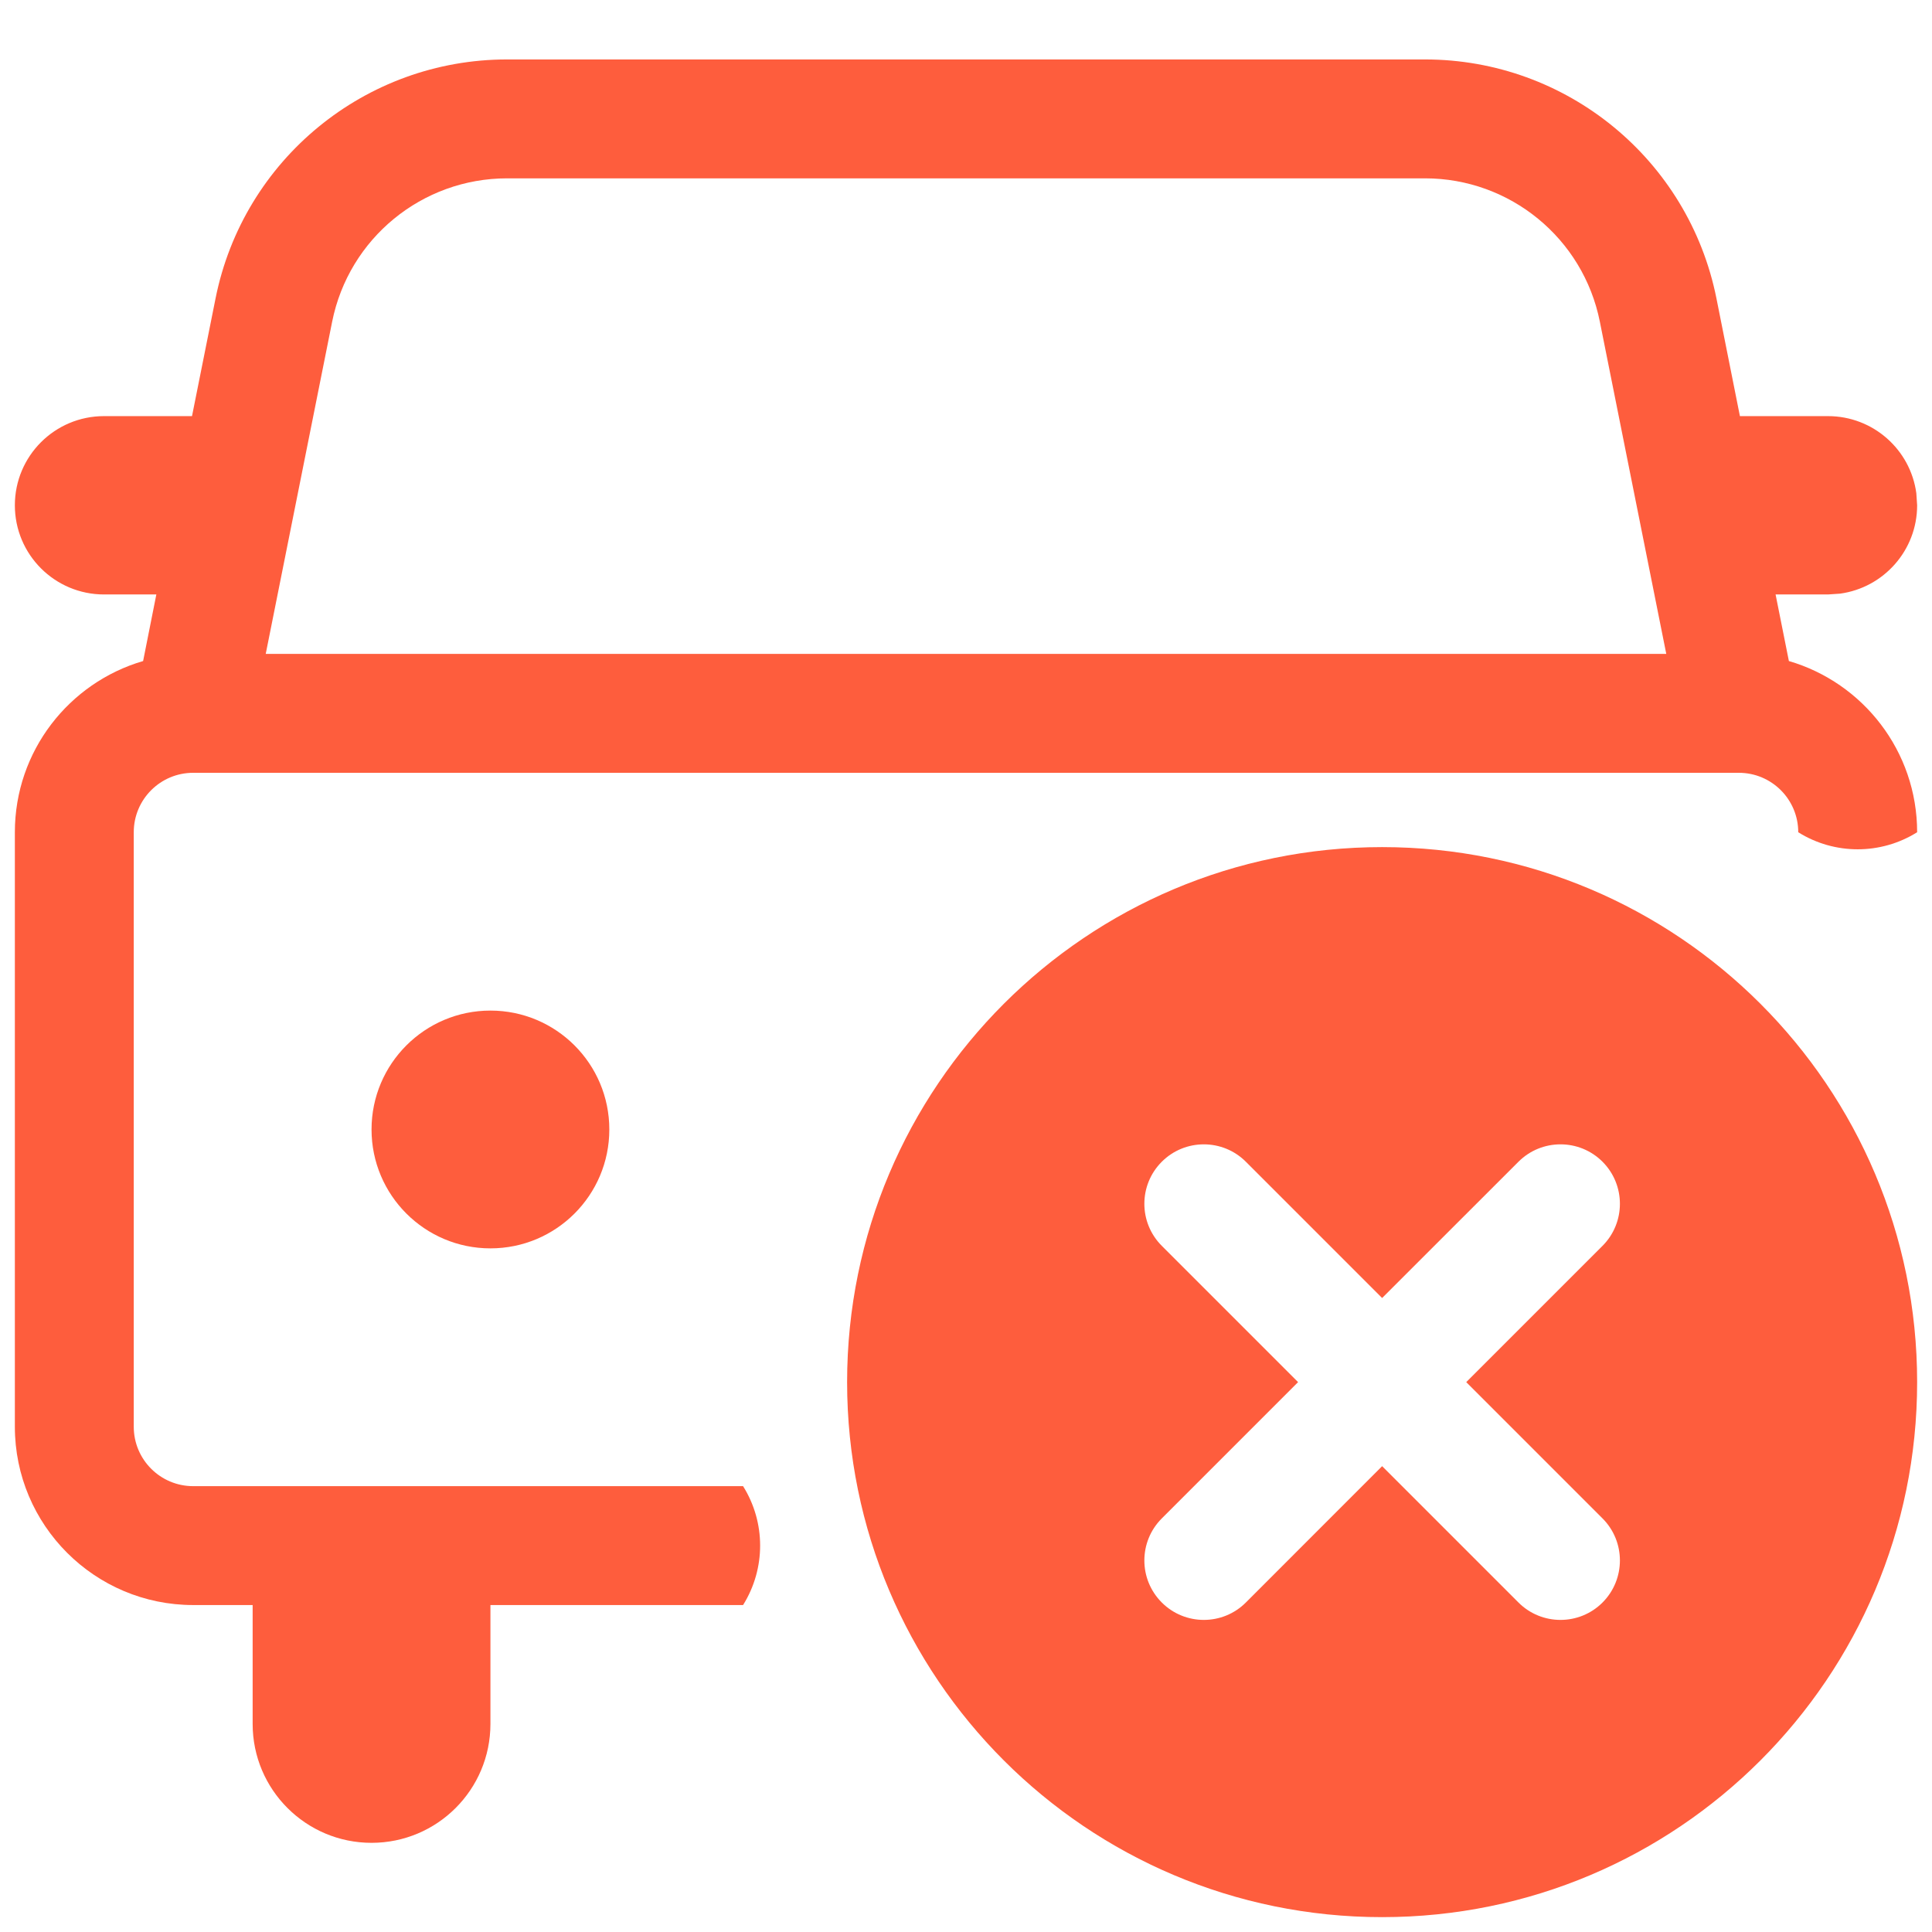
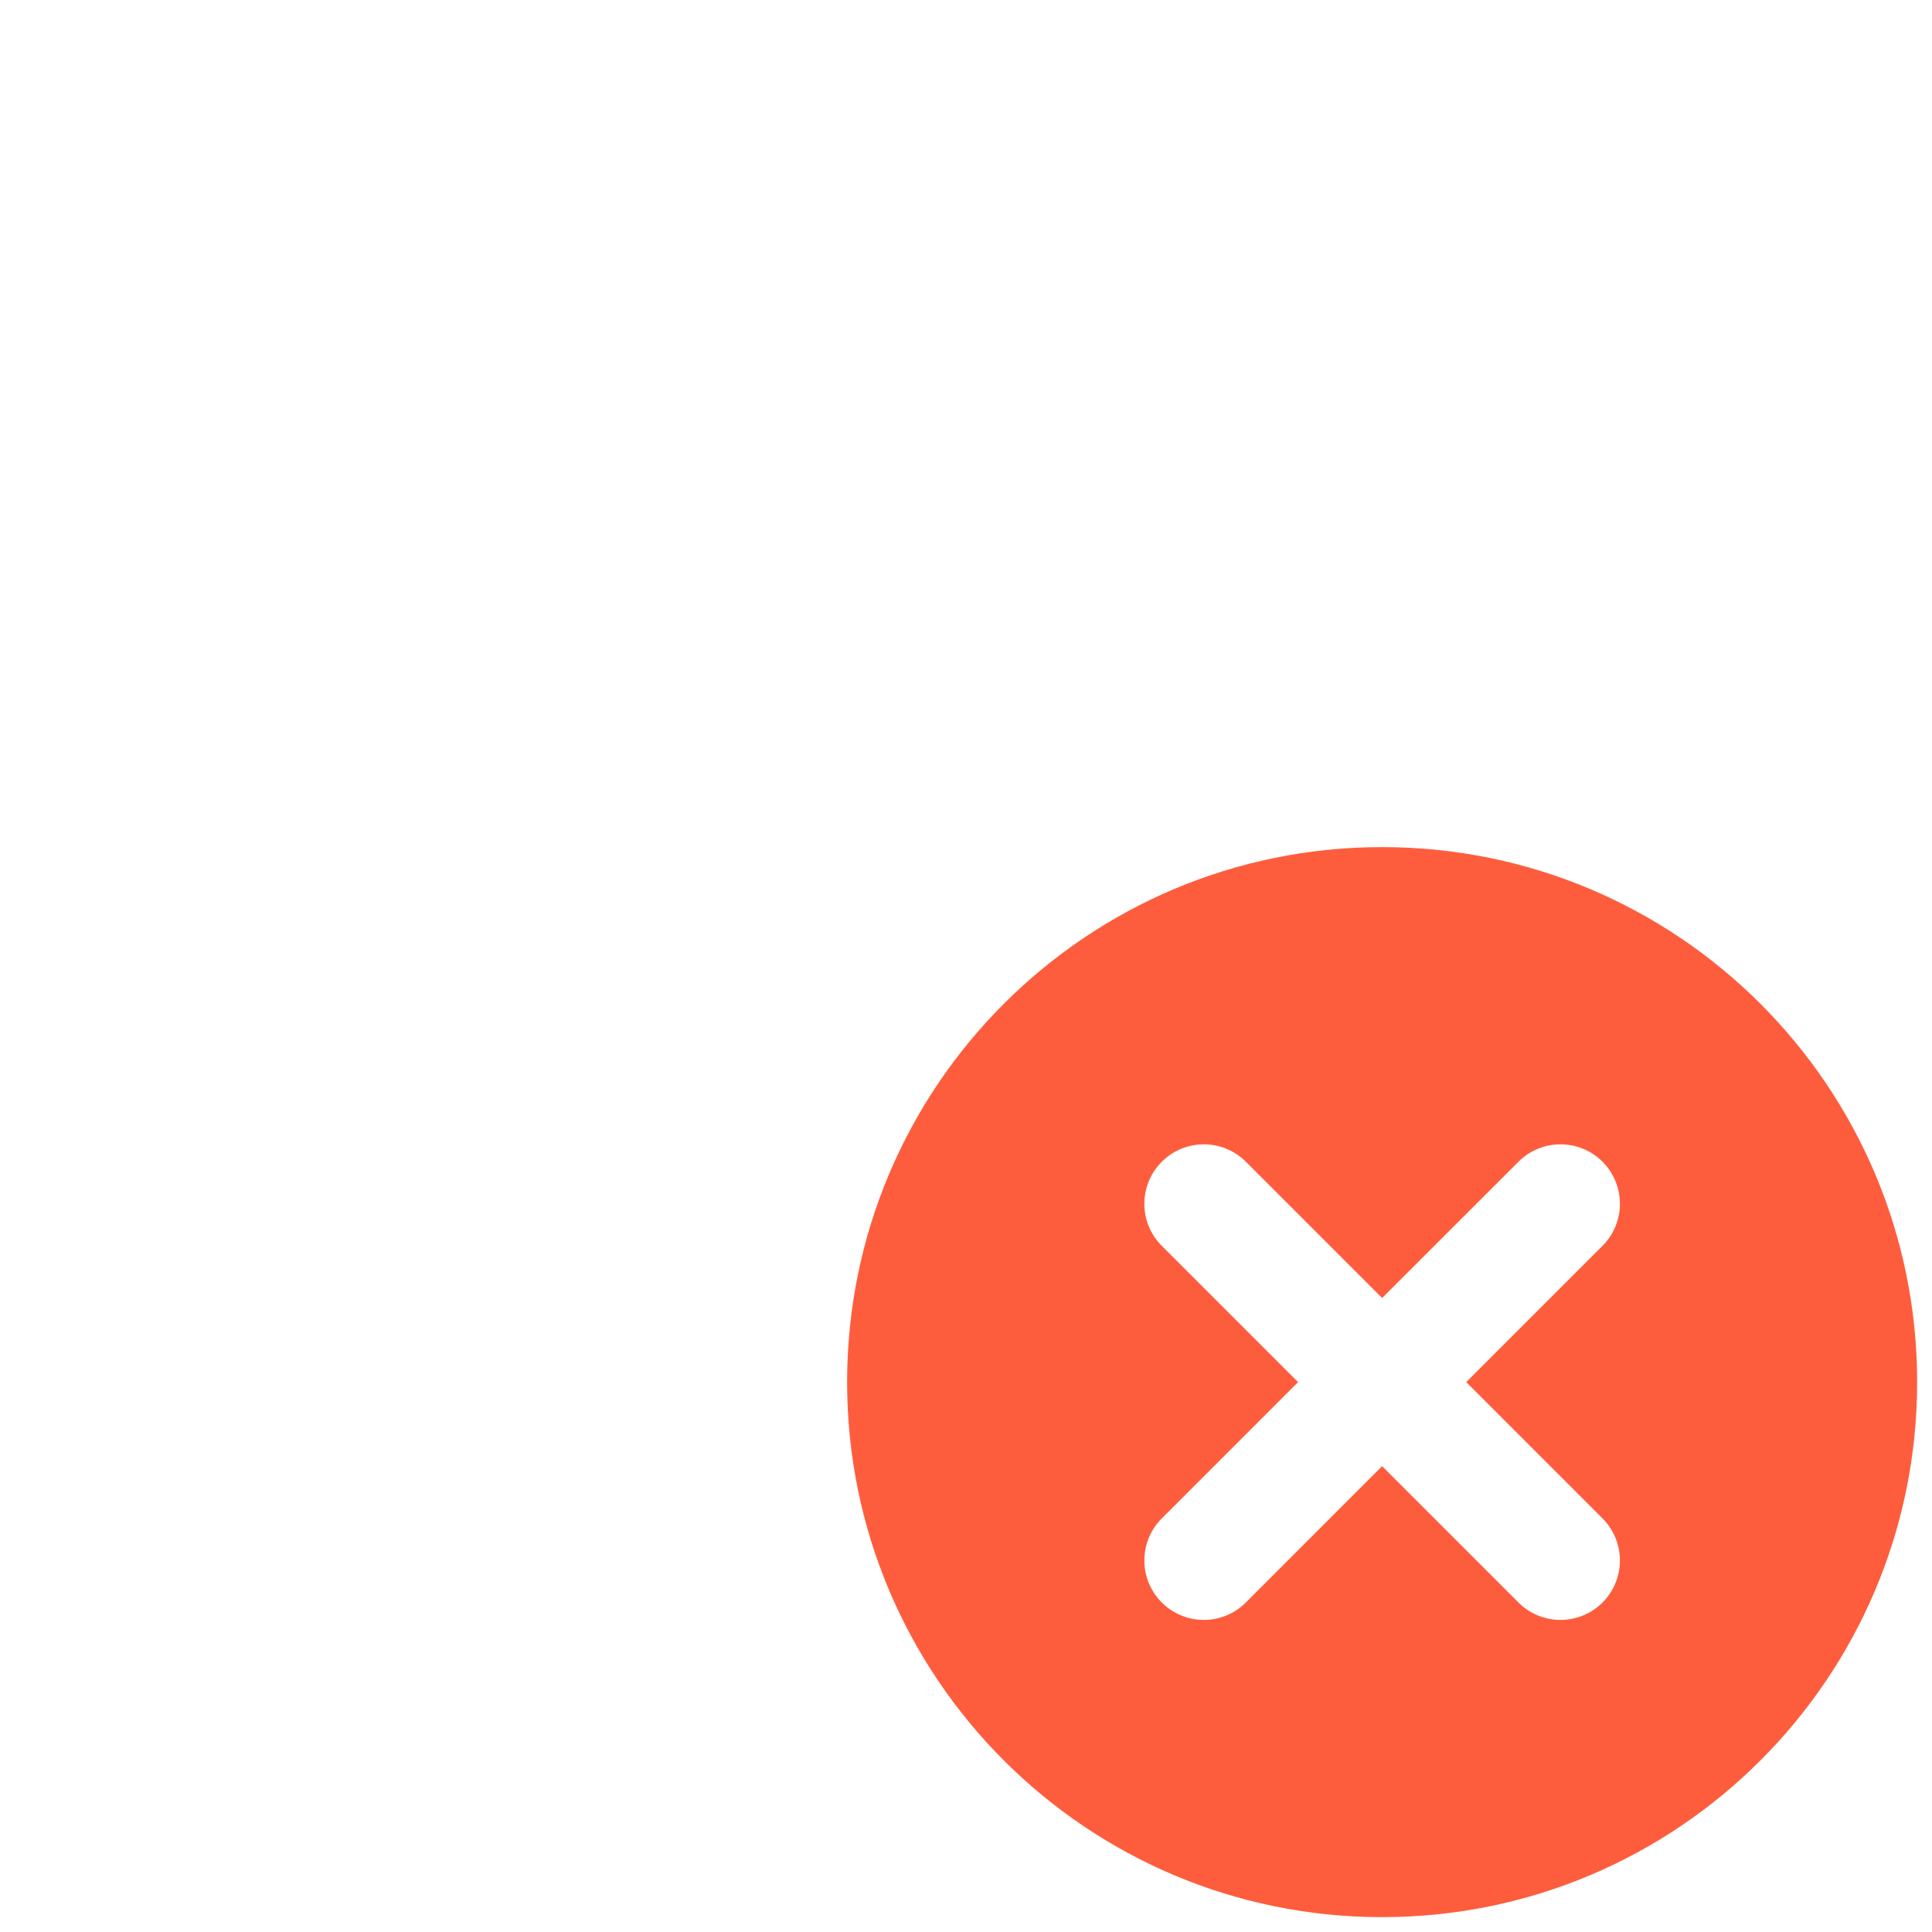
<svg xmlns="http://www.w3.org/2000/svg" width="26" height="26" viewBox="0 0 26 26" fill="none">
-   <path fill-rule="evenodd" clip-rule="evenodd" d="M19.177 0.8C21.084 0.8 22.725 2.146 23.099 4.015L23.415 5.6H24.6C25.208 5.6 25.71 6.051 25.789 6.637L25.8 6.8C25.8 7.407 25.349 7.909 24.763 7.989L24.6 8H23.895L24.074 8.896C25.071 9.187 25.8 10.108 25.8 11.2C25.311 11.506 24.689 11.506 24.2 11.2C24.2 10.758 23.842 10.4 23.4 10.4H2.6C2.158 10.4 1.8 10.758 1.8 11.2V19.2C1.8 19.642 2.158 20 2.6 20H10C10.306 20.489 10.306 21.11 10 21.6H6.6V23.2C6.6 24.084 5.884 24.8 5 24.8C4.117 24.8 3.4 24.084 3.4 23.2V21.6H2.6C1.275 21.6 0.2 20.525 0.2 19.2V11.2C0.2 10.108 0.929 9.187 1.926 8.896L2.104 8H1.4C0.737 8 0.2 7.463 0.2 6.8C0.2 6.137 0.737 5.6 1.4 5.6H2.584L2.901 4.015C3.275 2.146 4.917 0.8 6.824 0.8H19.177ZM6.824 2.4H19.177C20.321 2.4 21.306 3.207 21.53 4.329L22.424 8.8H3.576L4.47 4.329C4.695 3.207 5.68 2.4 6.824 2.4Z" fill="#FE5D3D" />
-   <path fill-rule="evenodd" clip-rule="evenodd" d="M8.2 15.2C8.2 14.316 7.484 13.6 6.6 13.6C5.717 13.6 5 14.316 5 15.2C5 16.084 5.717 16.8 6.6 16.8C7.484 16.8 8.2 16.084 8.2 15.2Z" fill="#FE5D3D" />
  <path d="M25.8 18.6C25.8 22.576 22.577 25.8 18.6 25.8C14.624 25.8 11.4 22.576 11.4 18.6C11.4 14.623 14.624 11.4 18.6 11.4C22.577 11.4 25.8 14.623 25.8 18.6ZM19.732 18.6L21.566 16.766C21.878 16.453 21.878 15.947 21.566 15.634C21.254 15.322 20.747 15.322 20.435 15.634L18.6 17.468L16.766 15.634C16.454 15.322 15.947 15.322 15.635 15.634C15.322 15.947 15.322 16.453 15.635 16.766L17.469 18.6L15.635 20.434C15.322 20.747 15.322 21.253 15.635 21.566C15.947 21.878 16.454 21.878 16.766 21.566L18.6 19.731L20.435 21.566C20.747 21.878 21.254 21.878 21.566 21.566C21.878 21.253 21.878 20.747 21.566 20.434L19.732 18.6Z" fill="#FE5D3D" />
</svg>